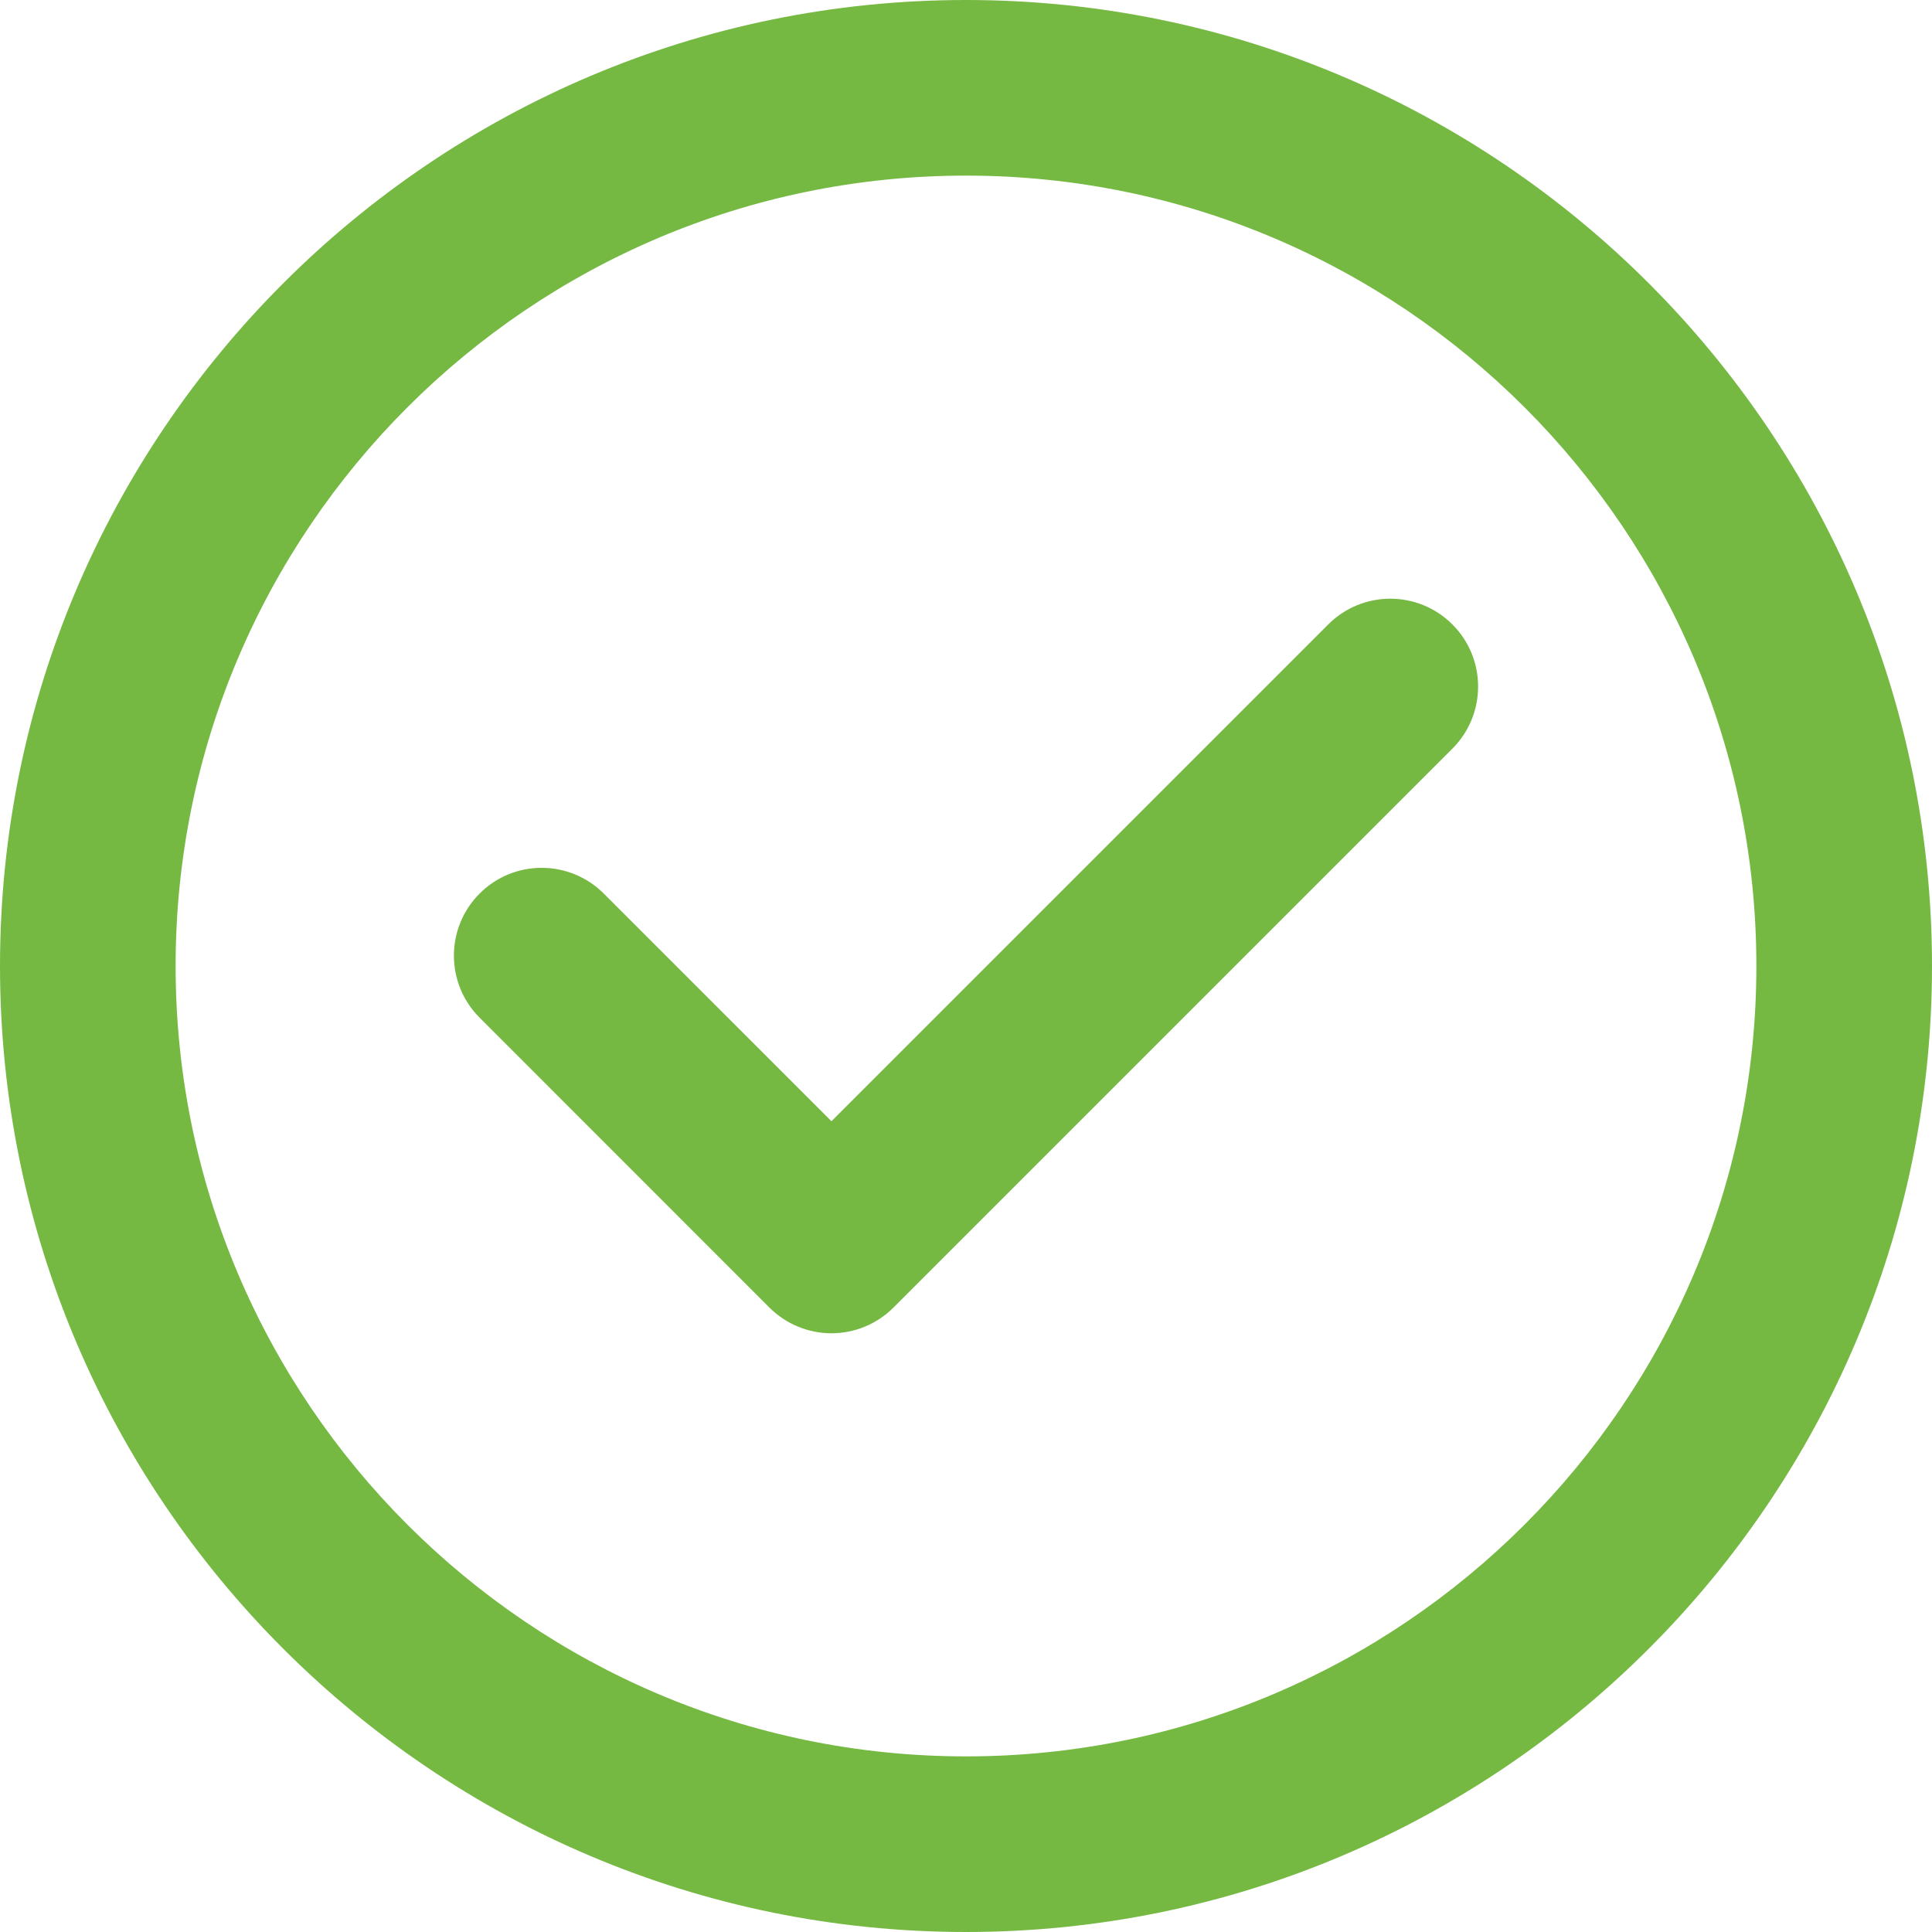
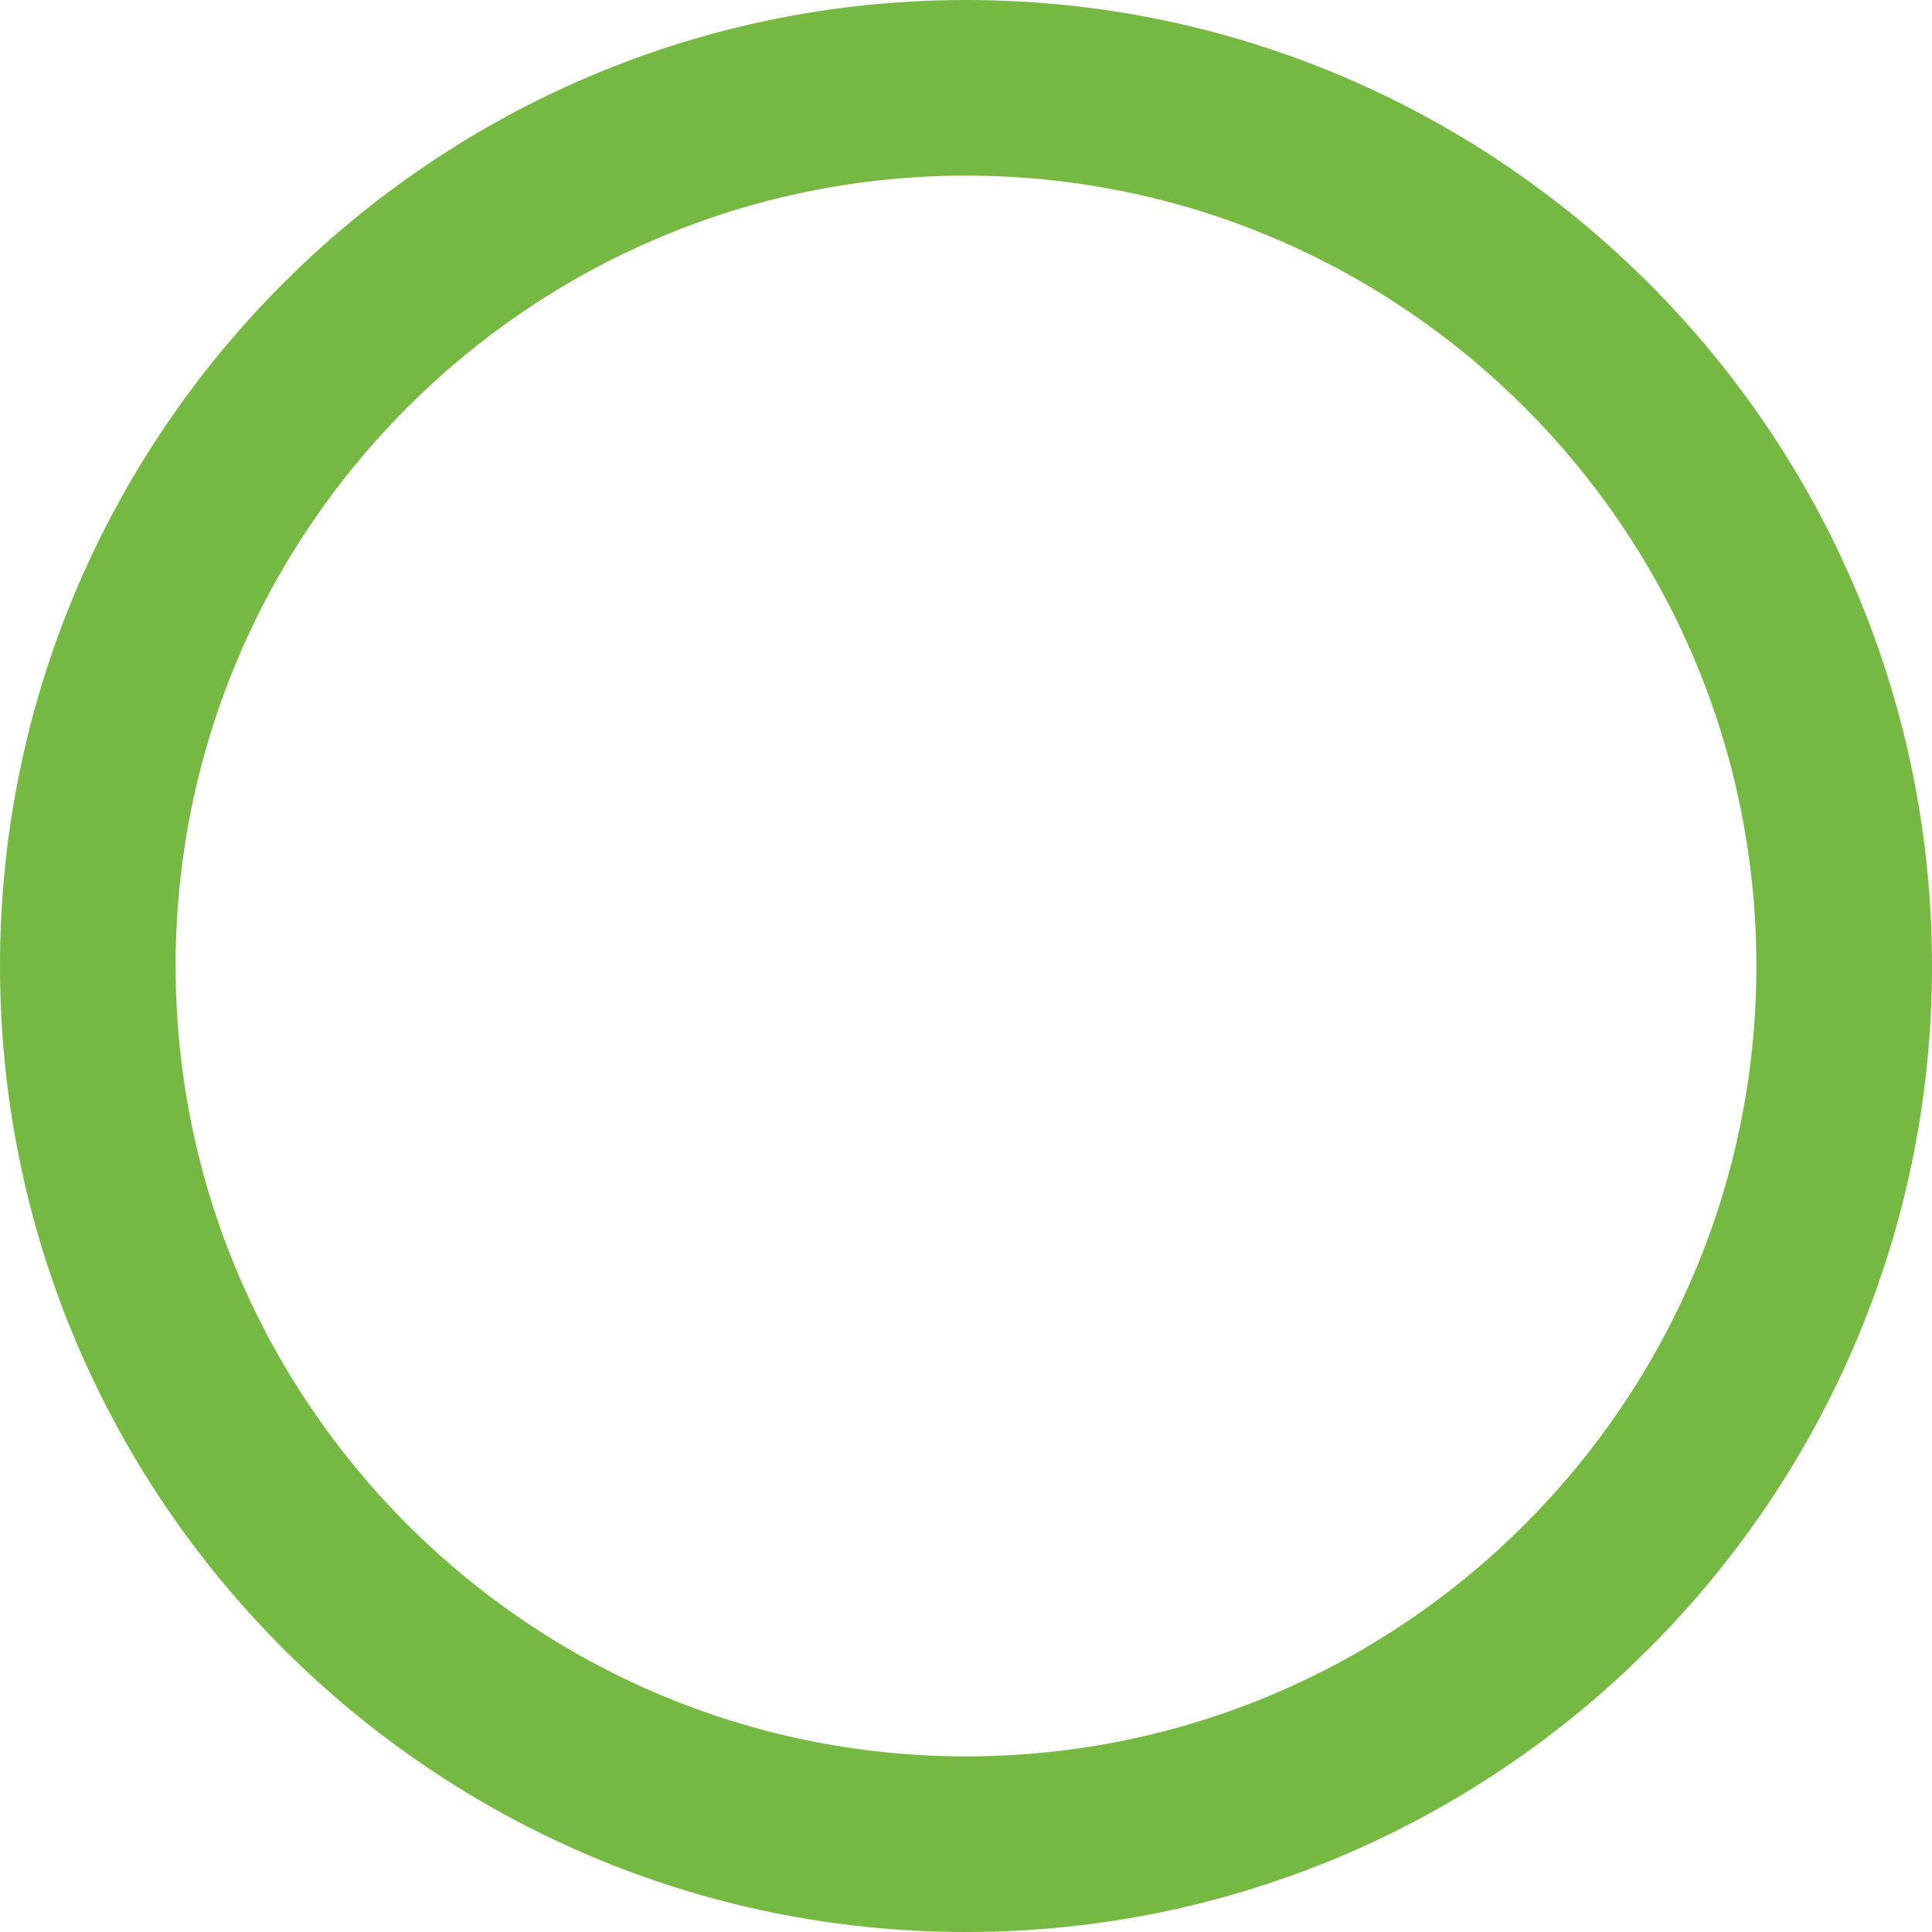
<svg xmlns="http://www.w3.org/2000/svg" width="20px" height="20px">
  <path fill-rule="evenodd" fill="rgb(117, 185, 67)" d="M10.000,20.000 C4.486,20.000 -0.000,15.514 -0.000,10.000 C-0.000,4.486 4.486,-0.000 10.000,-0.000 C15.514,-0.000 20.000,4.486 20.000,10.000 C20.000,15.514 15.514,20.000 10.000,20.000 ZM10.000,1.818 C5.488,1.818 1.818,5.488 1.818,10.000 C1.818,14.511 5.488,18.182 10.000,18.182 C14.511,18.182 18.182,14.511 18.182,10.000 C18.182,5.488 14.511,1.818 10.000,1.818 Z" />
-   <path fill-rule="evenodd" fill="rgb(117, 185, 67)" d="M13.750,6.464 L8.607,11.607 L6.250,9.250 C5.895,8.895 5.319,8.895 4.965,9.250 C4.610,9.605 4.610,10.180 4.965,10.535 L7.964,13.535 C8.135,13.706 8.366,13.802 8.607,13.802 L8.607,13.802 C8.848,13.802 9.079,13.706 9.250,13.535 L15.035,7.750 C15.390,7.395 15.390,6.819 15.035,6.464 C14.680,6.109 14.105,6.109 13.750,6.464 Z" />
</svg>